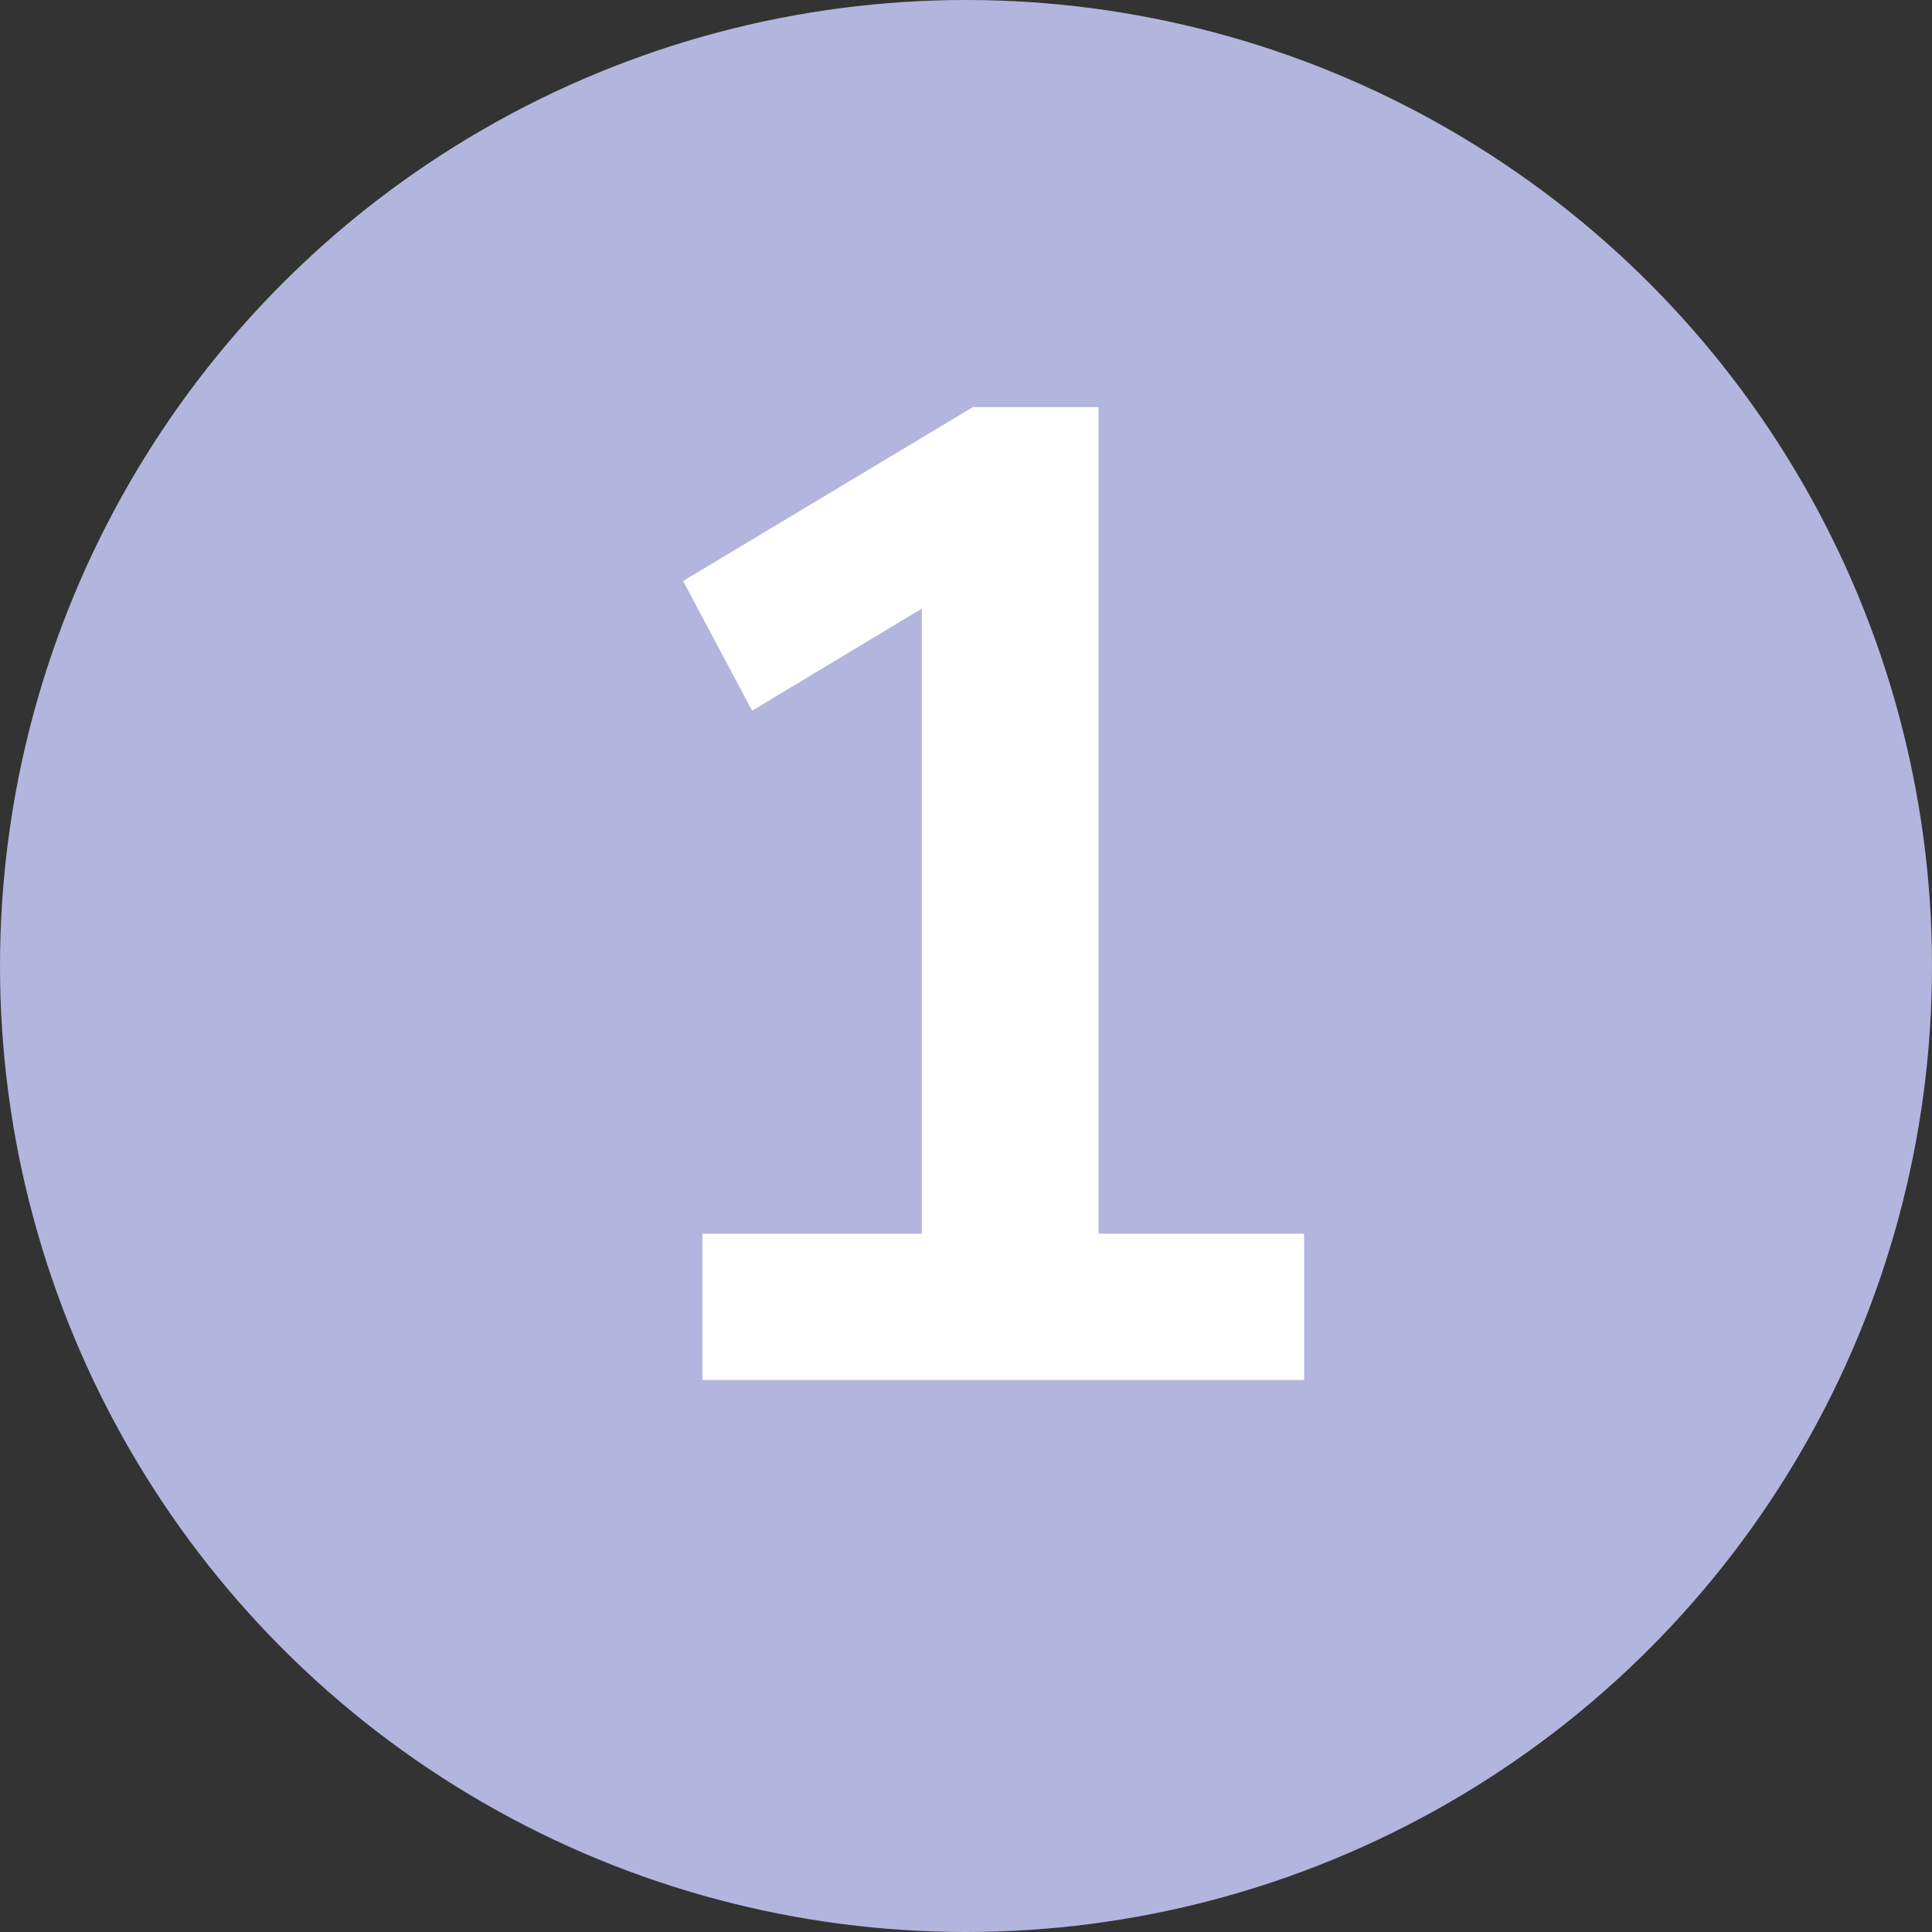
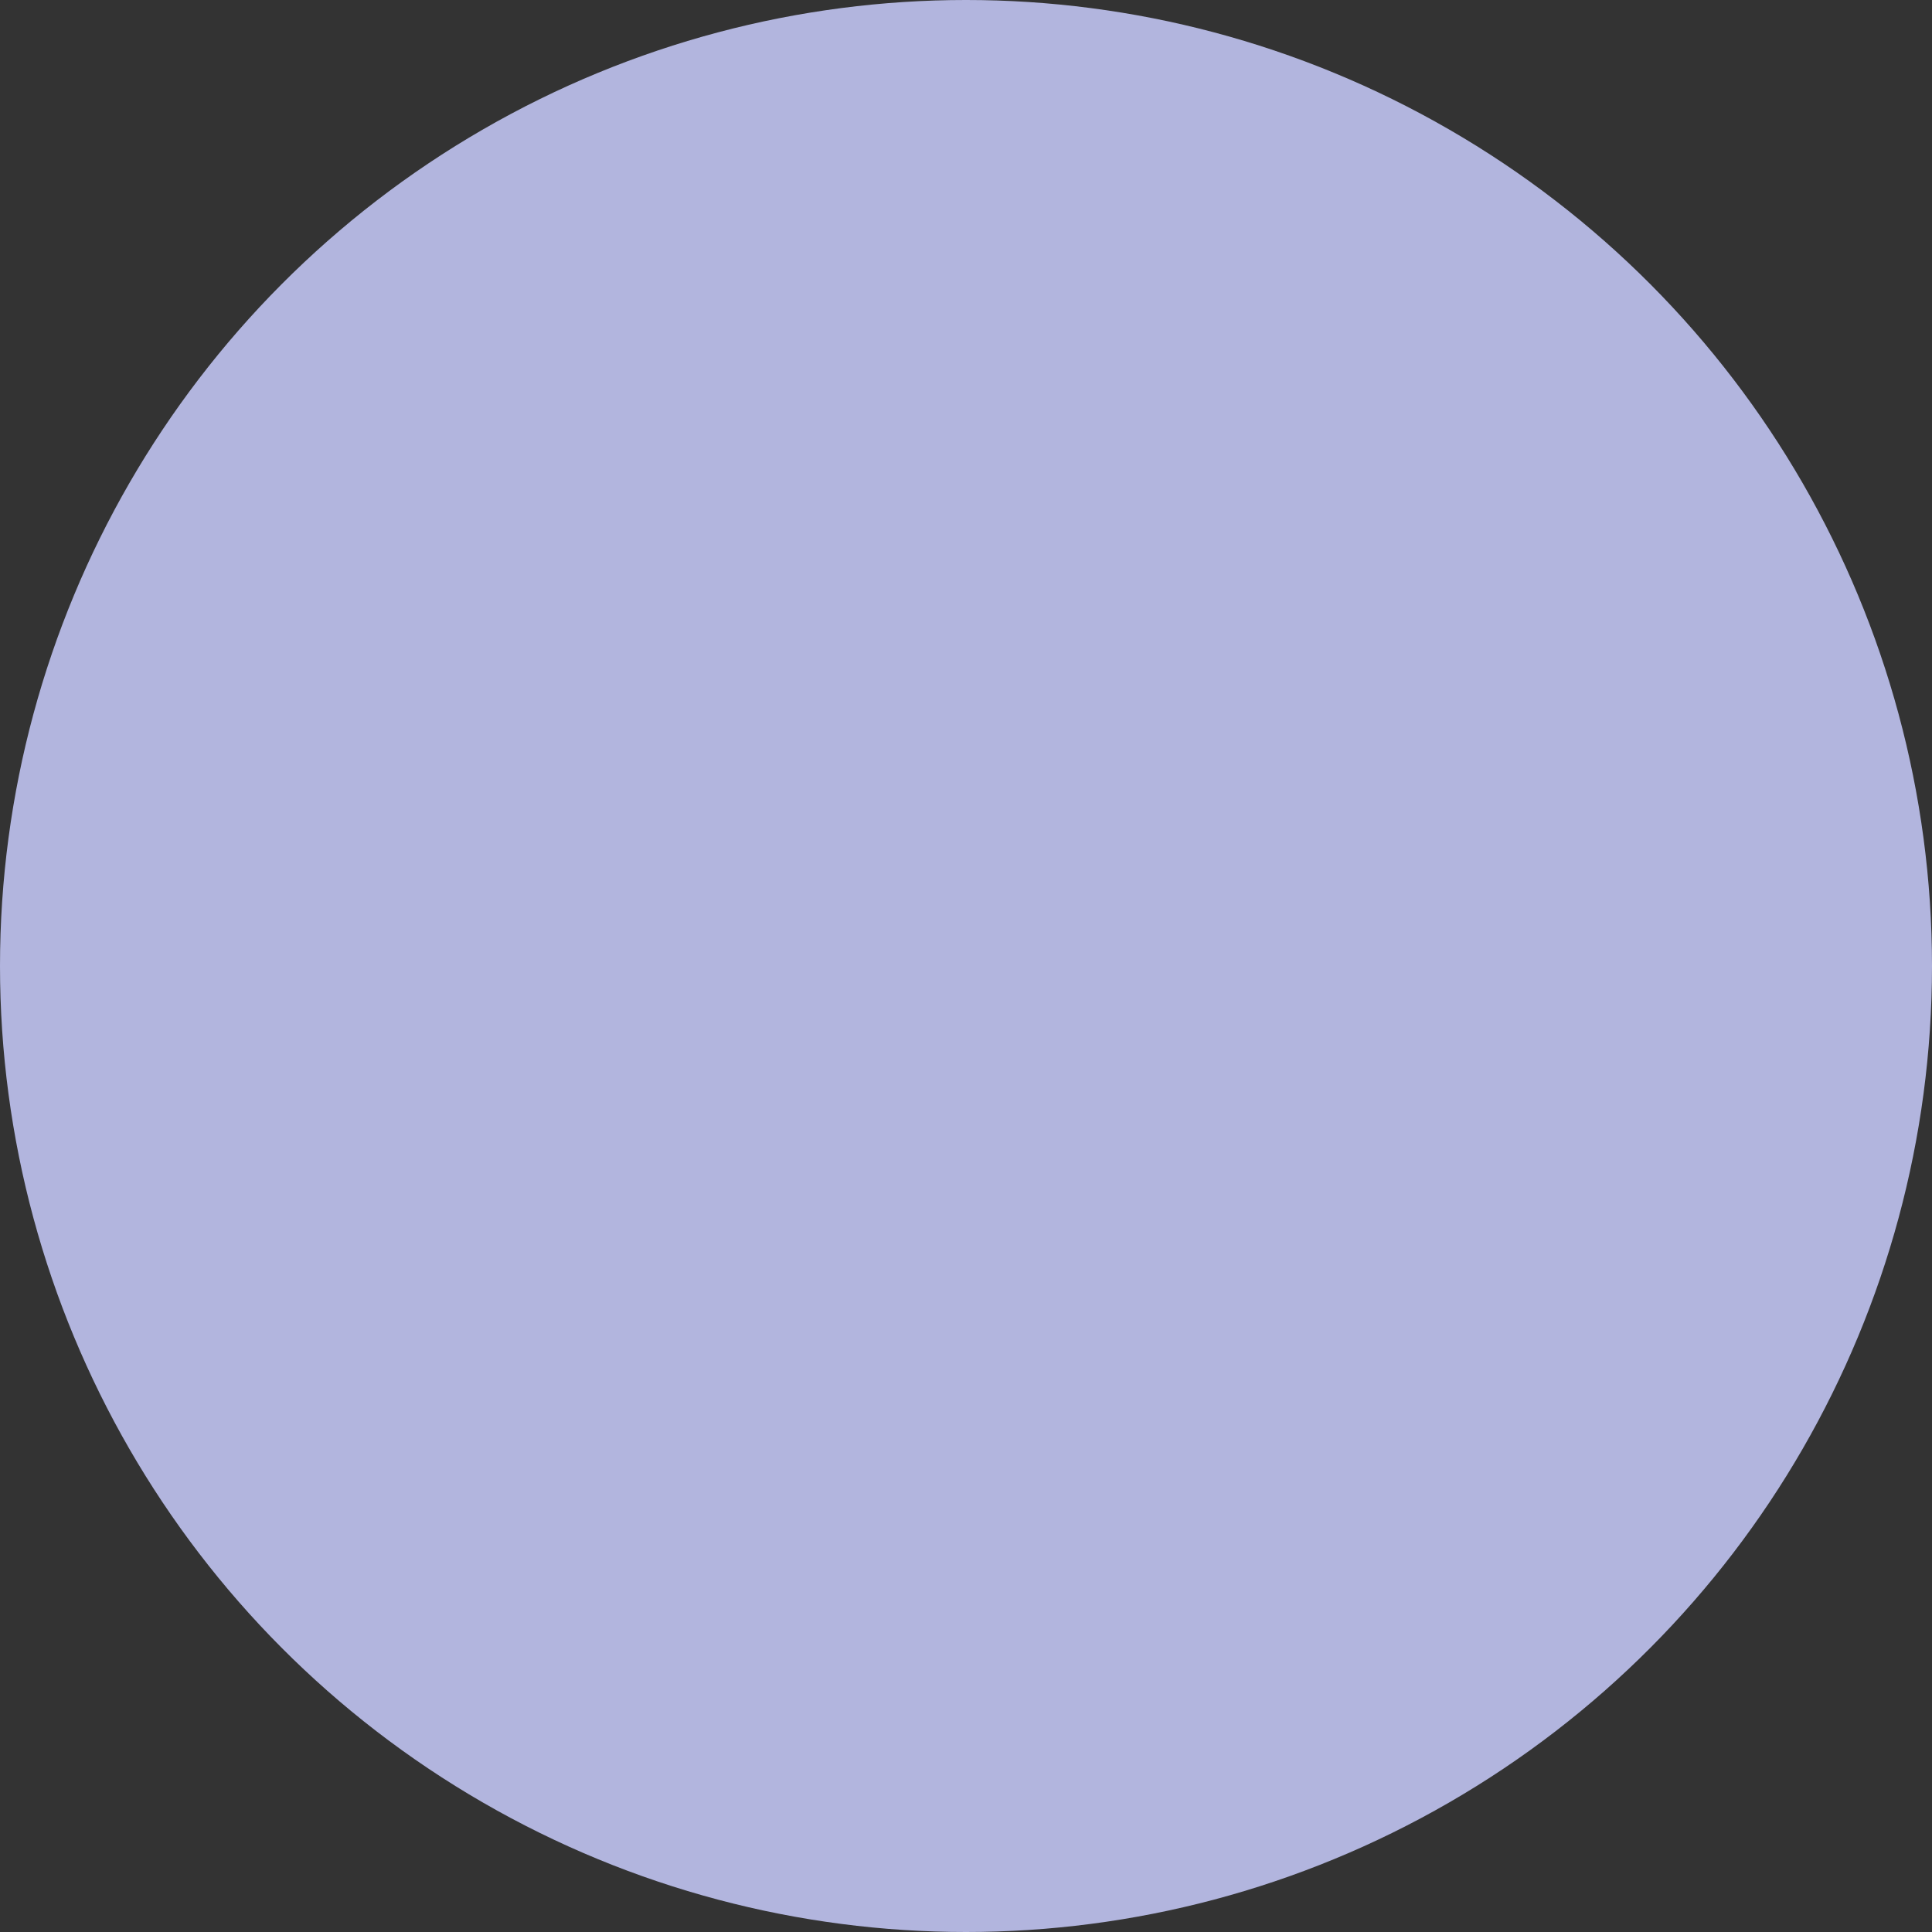
<svg xmlns="http://www.w3.org/2000/svg" width="56" height="56" viewBox="0 0 56 56" fill="none">
  <rect x="0" y="0" width="56" height="56" fill="#333333" stroke="none" />
  <circle cx="28" cy="28" r="28" fill="#B2B5DE" />
-   <path d="M20.36 40V35.76H26.72V17.64L21.8 20.6L19.8 16.84L28.2 11.8H31.84V35.76H37.8V40H20.36Z" fill="white" />
</svg>